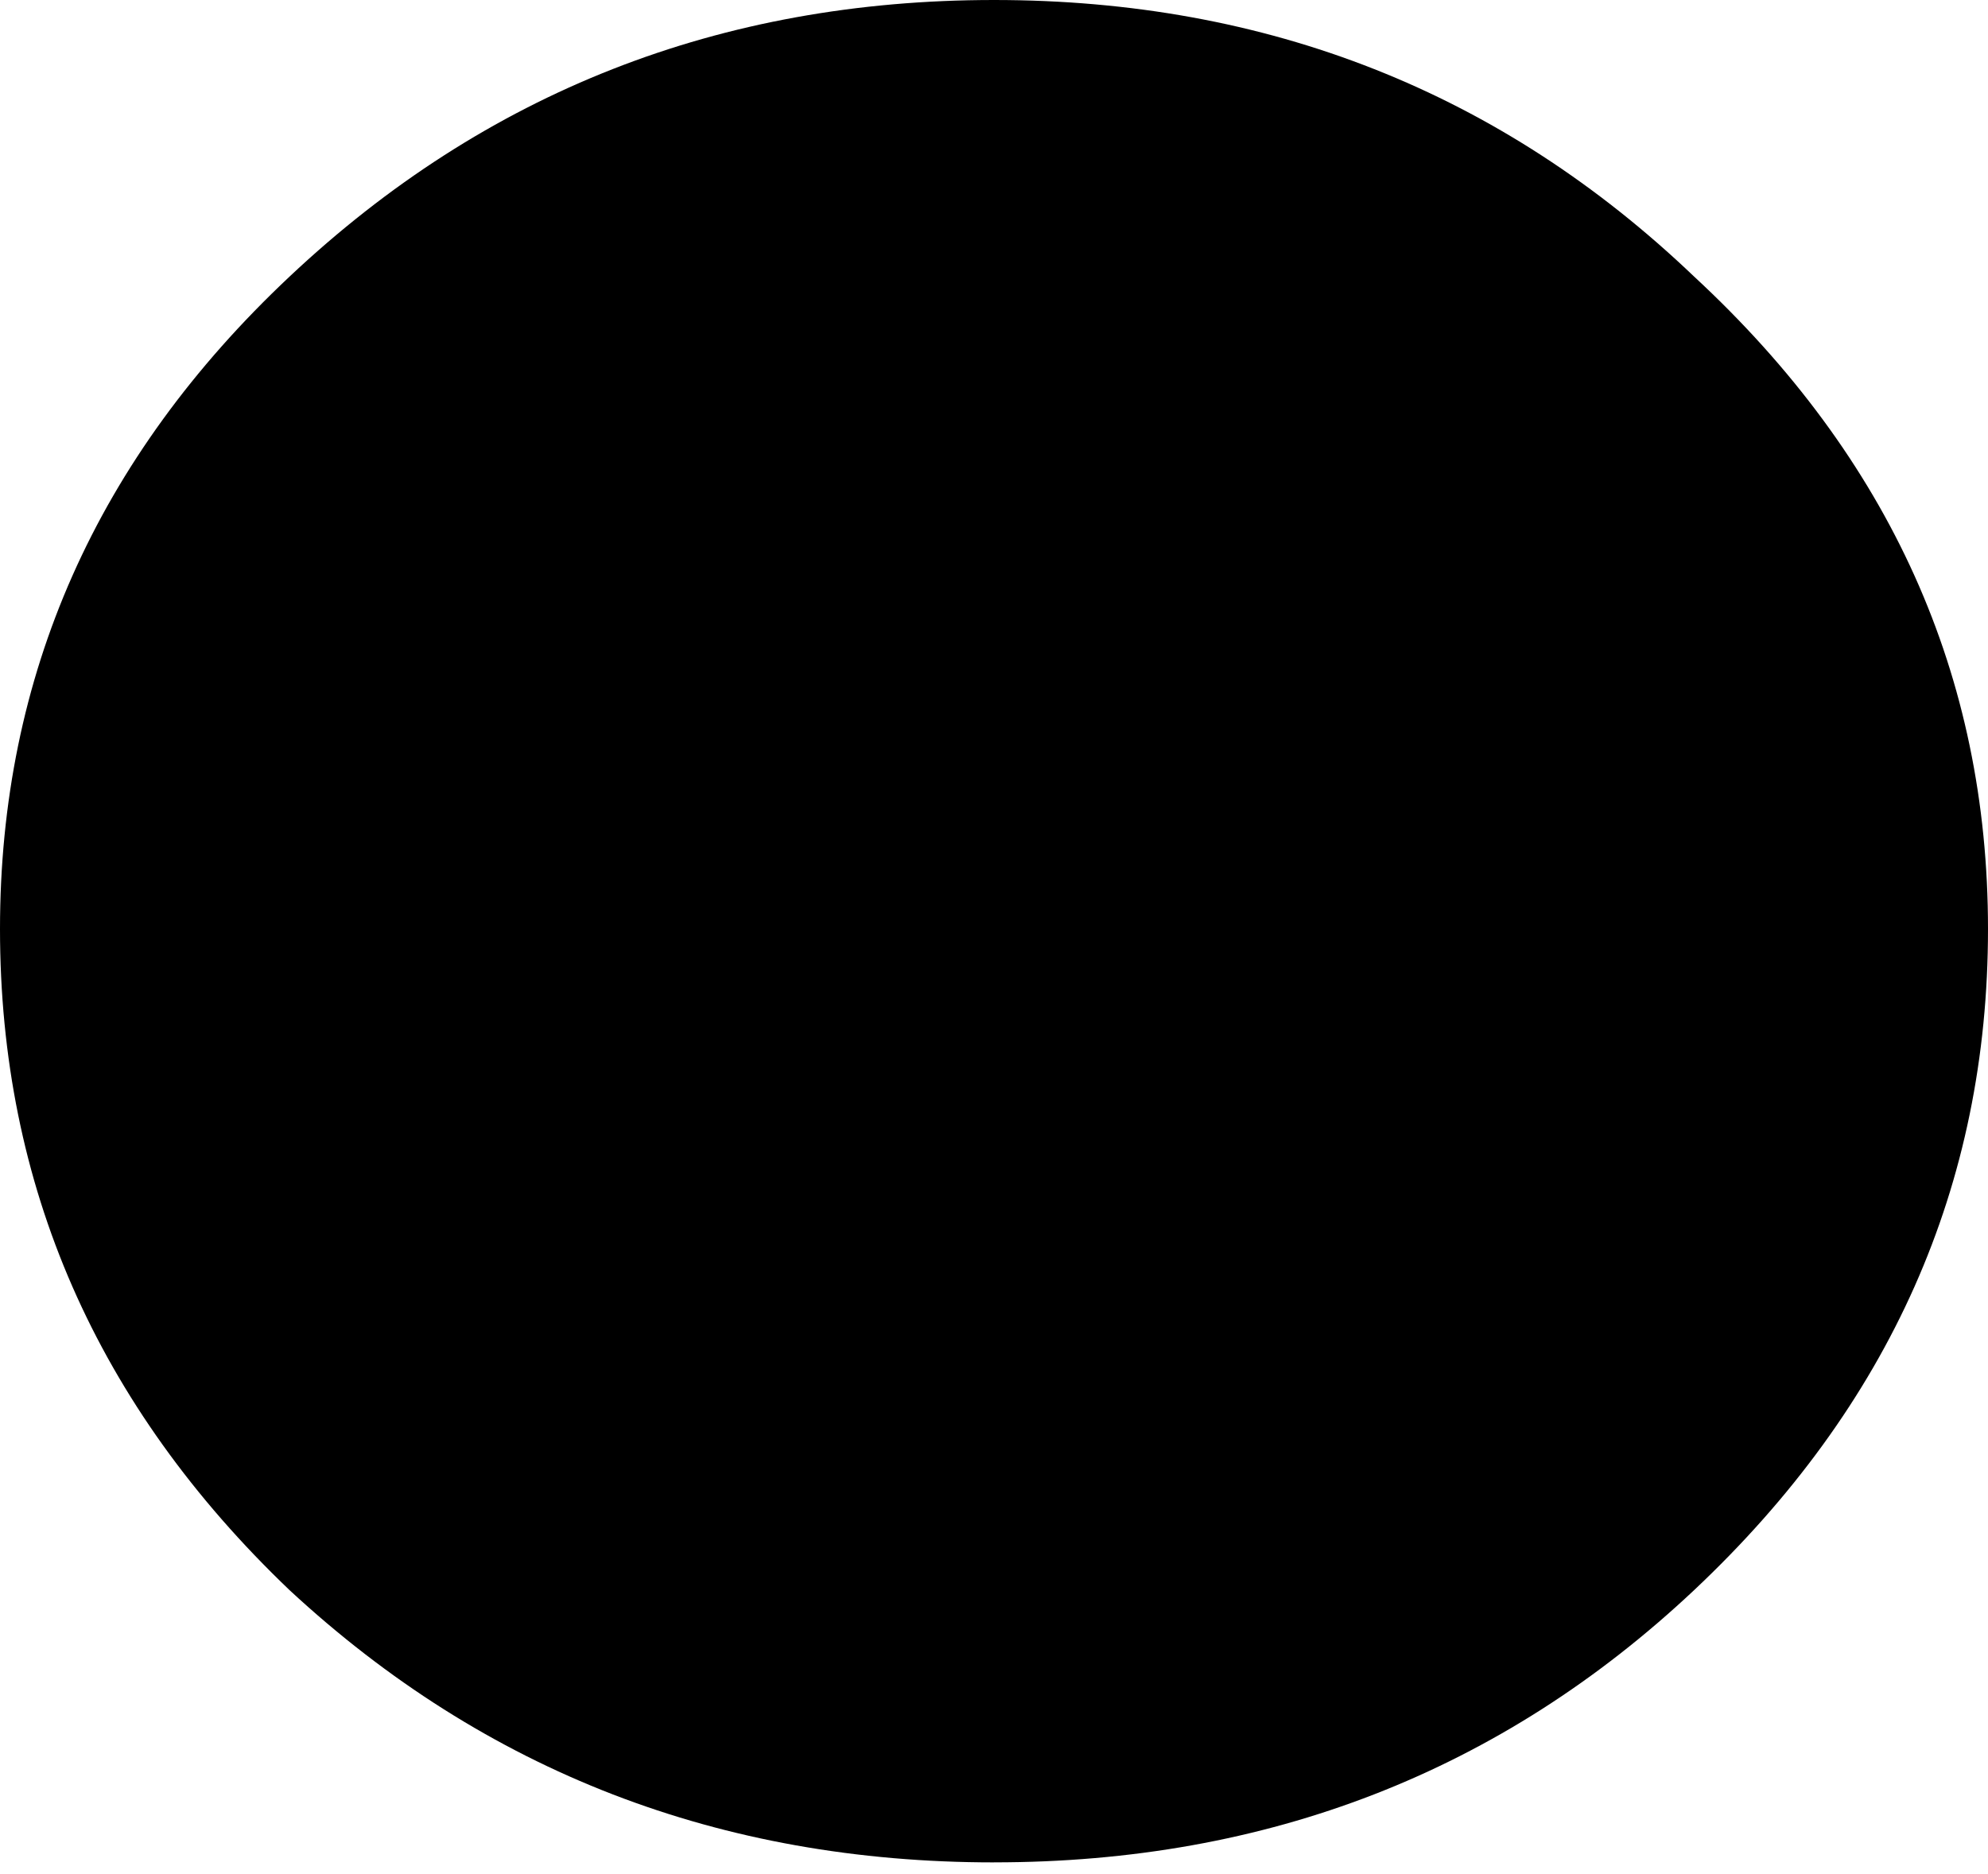
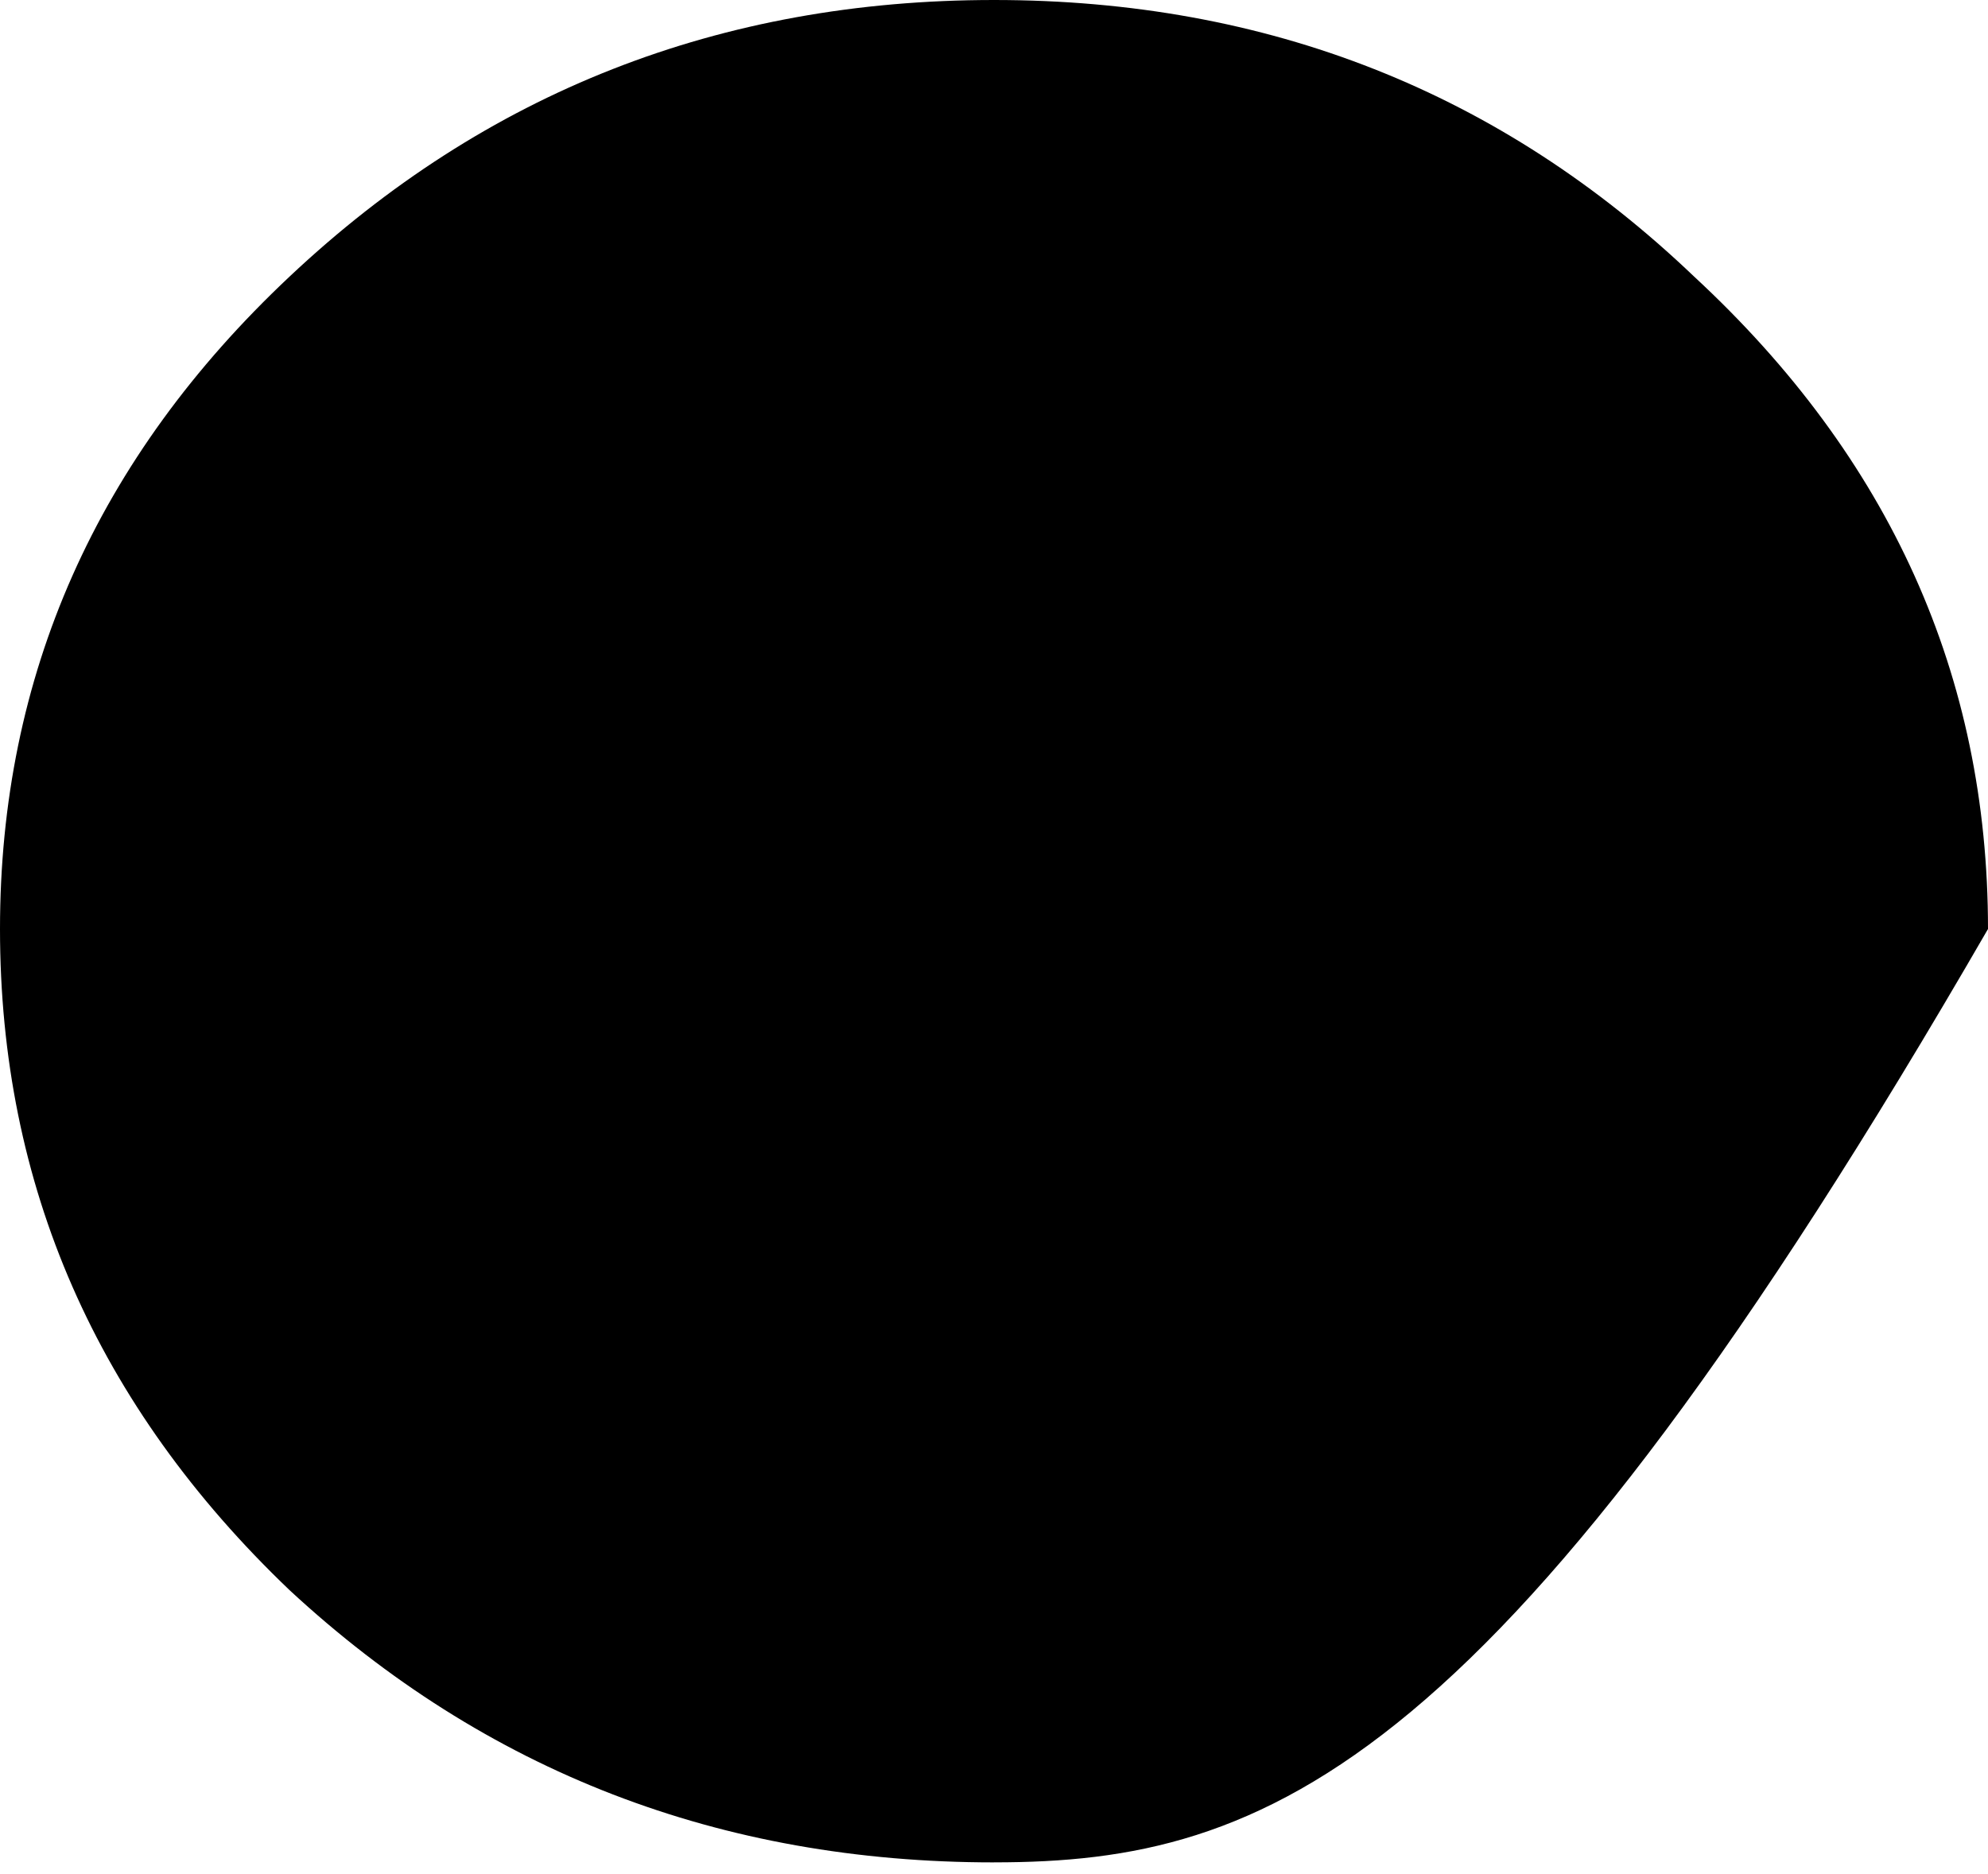
<svg xmlns="http://www.w3.org/2000/svg" width="70" height="66" fill="none">
-   <path fill="#000" d="M35 65.587c-9.638 0-17.906-3.196-24.804-9.587C3.399 49.507 0 41.746 0 32.717 0 23.79 3.399 16.13 10.196 9.74 17.094 3.246 25.362 0 35 0c9.638 0 17.855 3.246 24.652 9.74C66.551 16.13 70 23.79 70 32.716c0 9.03-3.45 16.79-10.348 23.283C52.855 62.39 44.638 65.586 35 65.586Z" />
+   <path fill="#000" d="M35 65.587c-9.638 0-17.906-3.196-24.804-9.587C3.399 49.507 0 41.746 0 32.717 0 23.79 3.399 16.13 10.196 9.74 17.094 3.246 25.362 0 35 0c9.638 0 17.855 3.246 24.652 9.74C66.551 16.13 70 23.79 70 32.716C52.855 62.39 44.638 65.586 35 65.586Z" />
</svg>